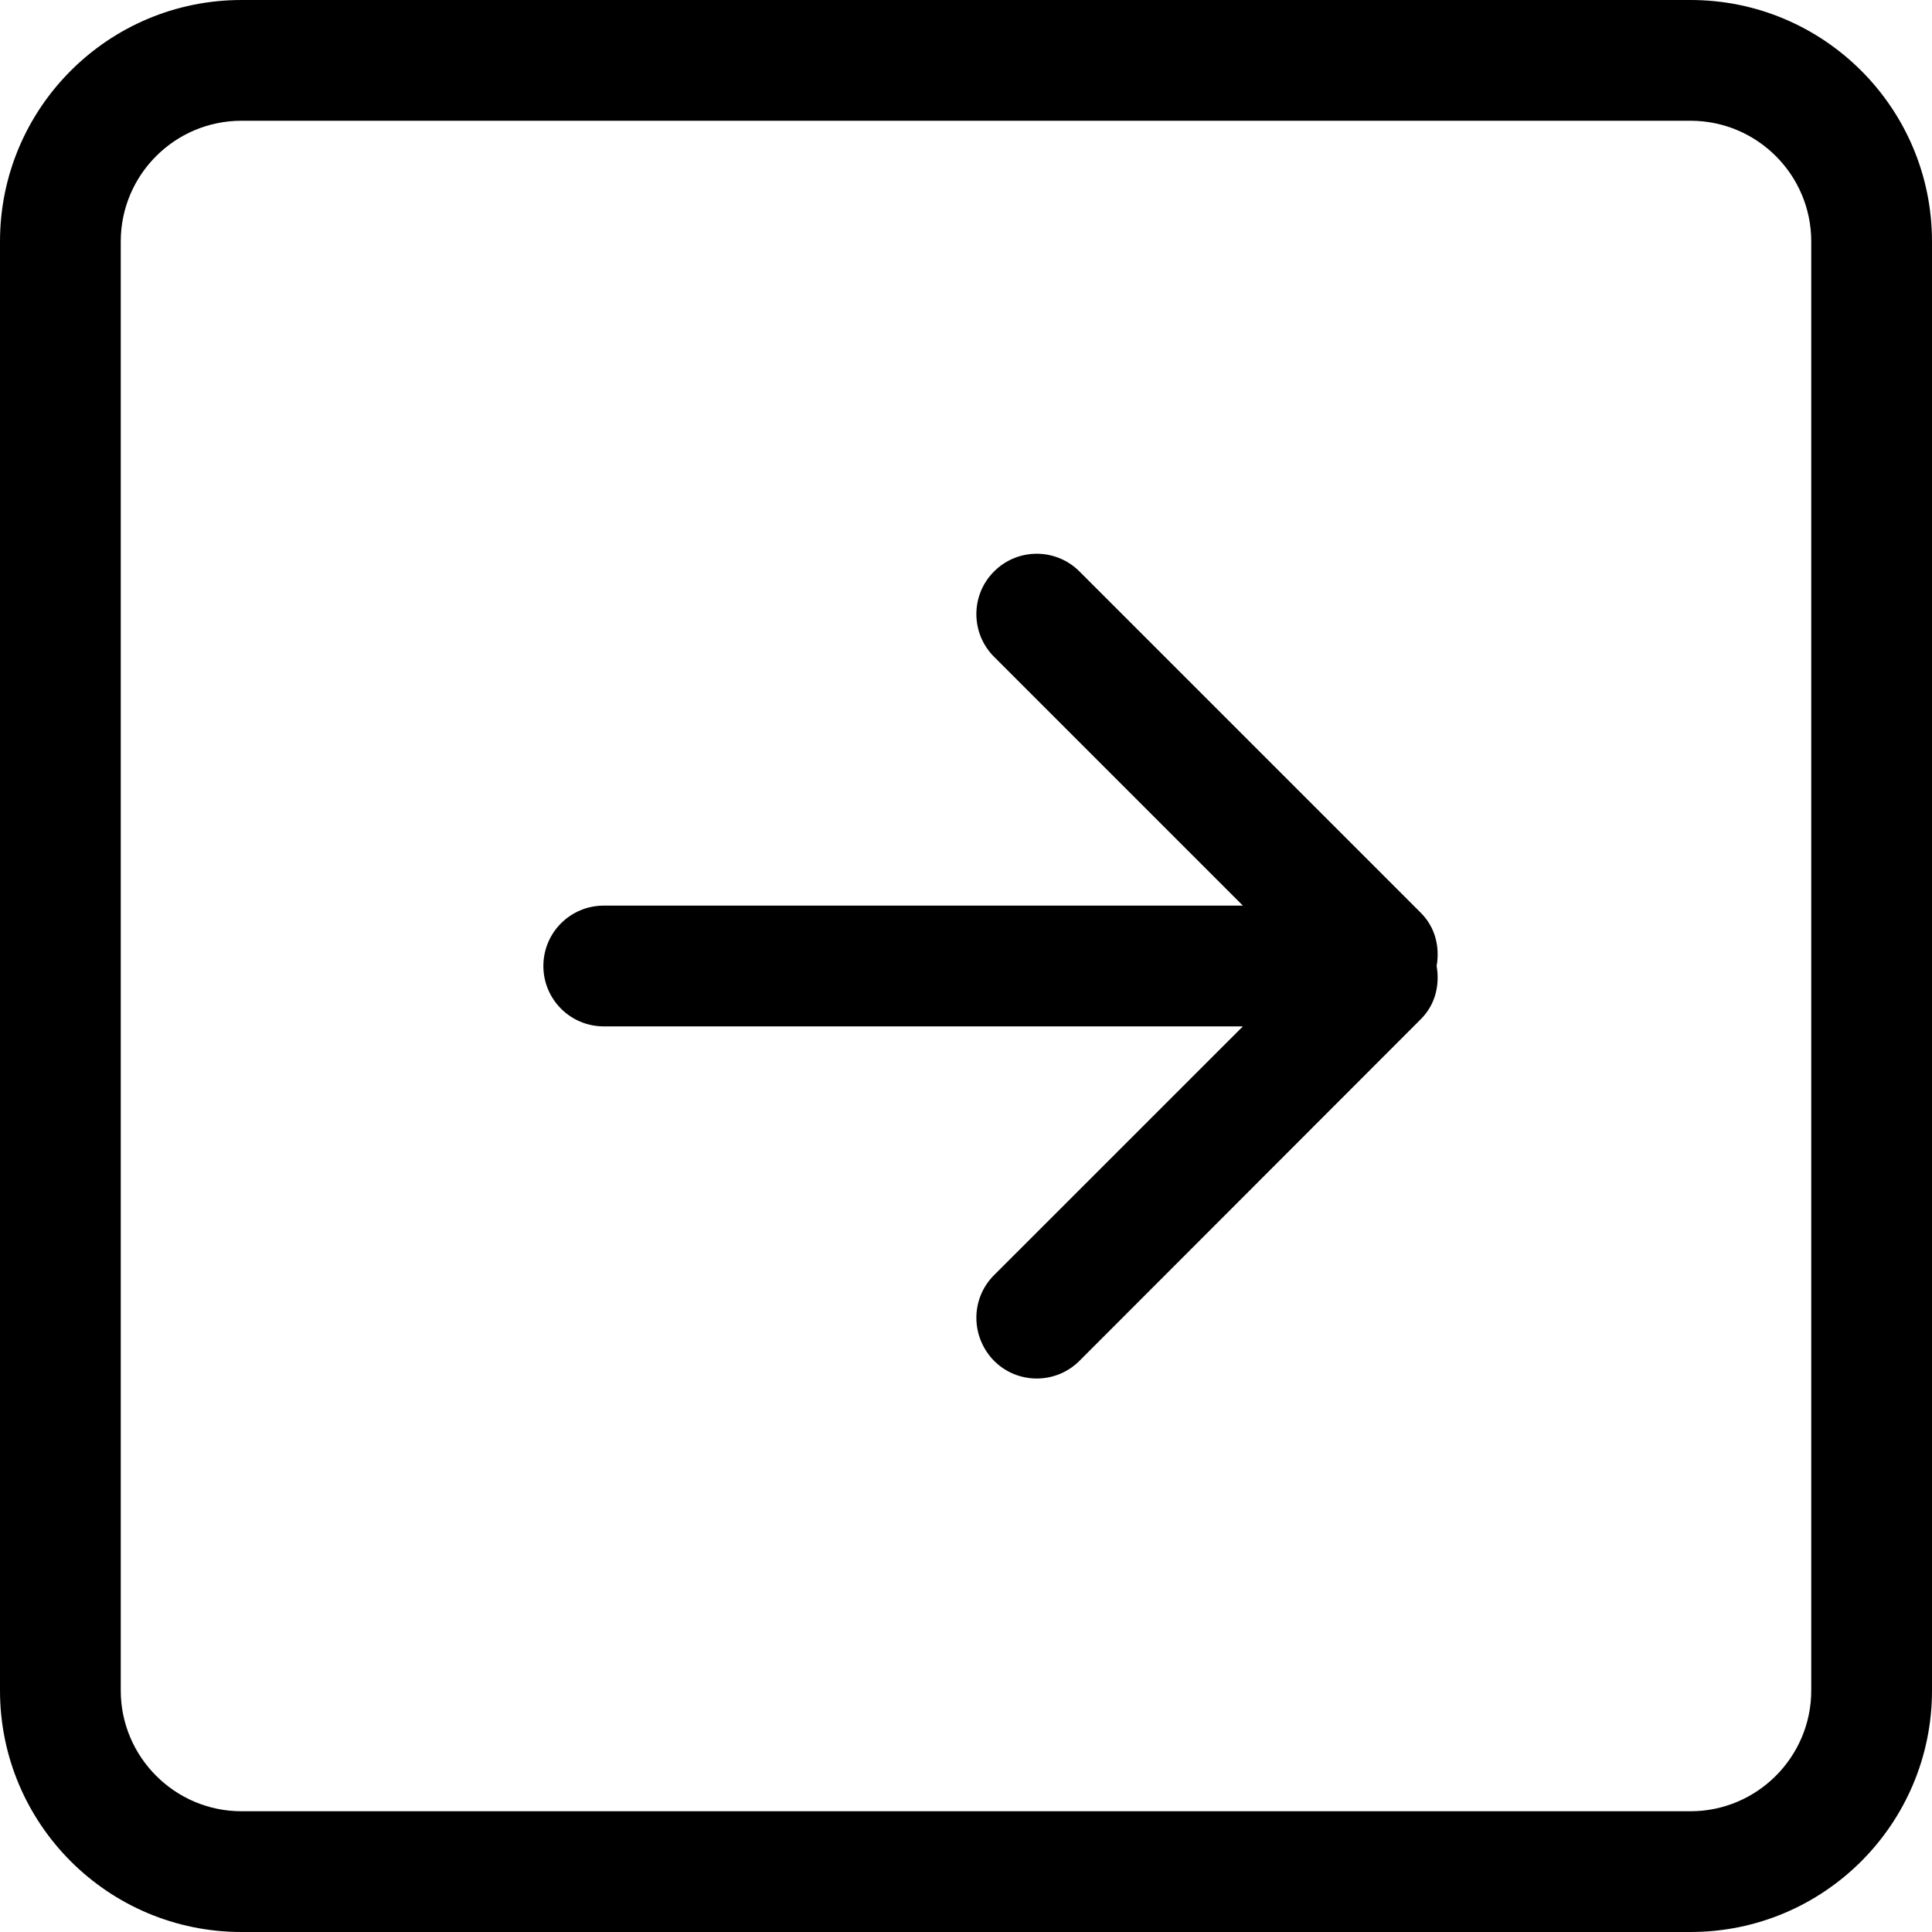
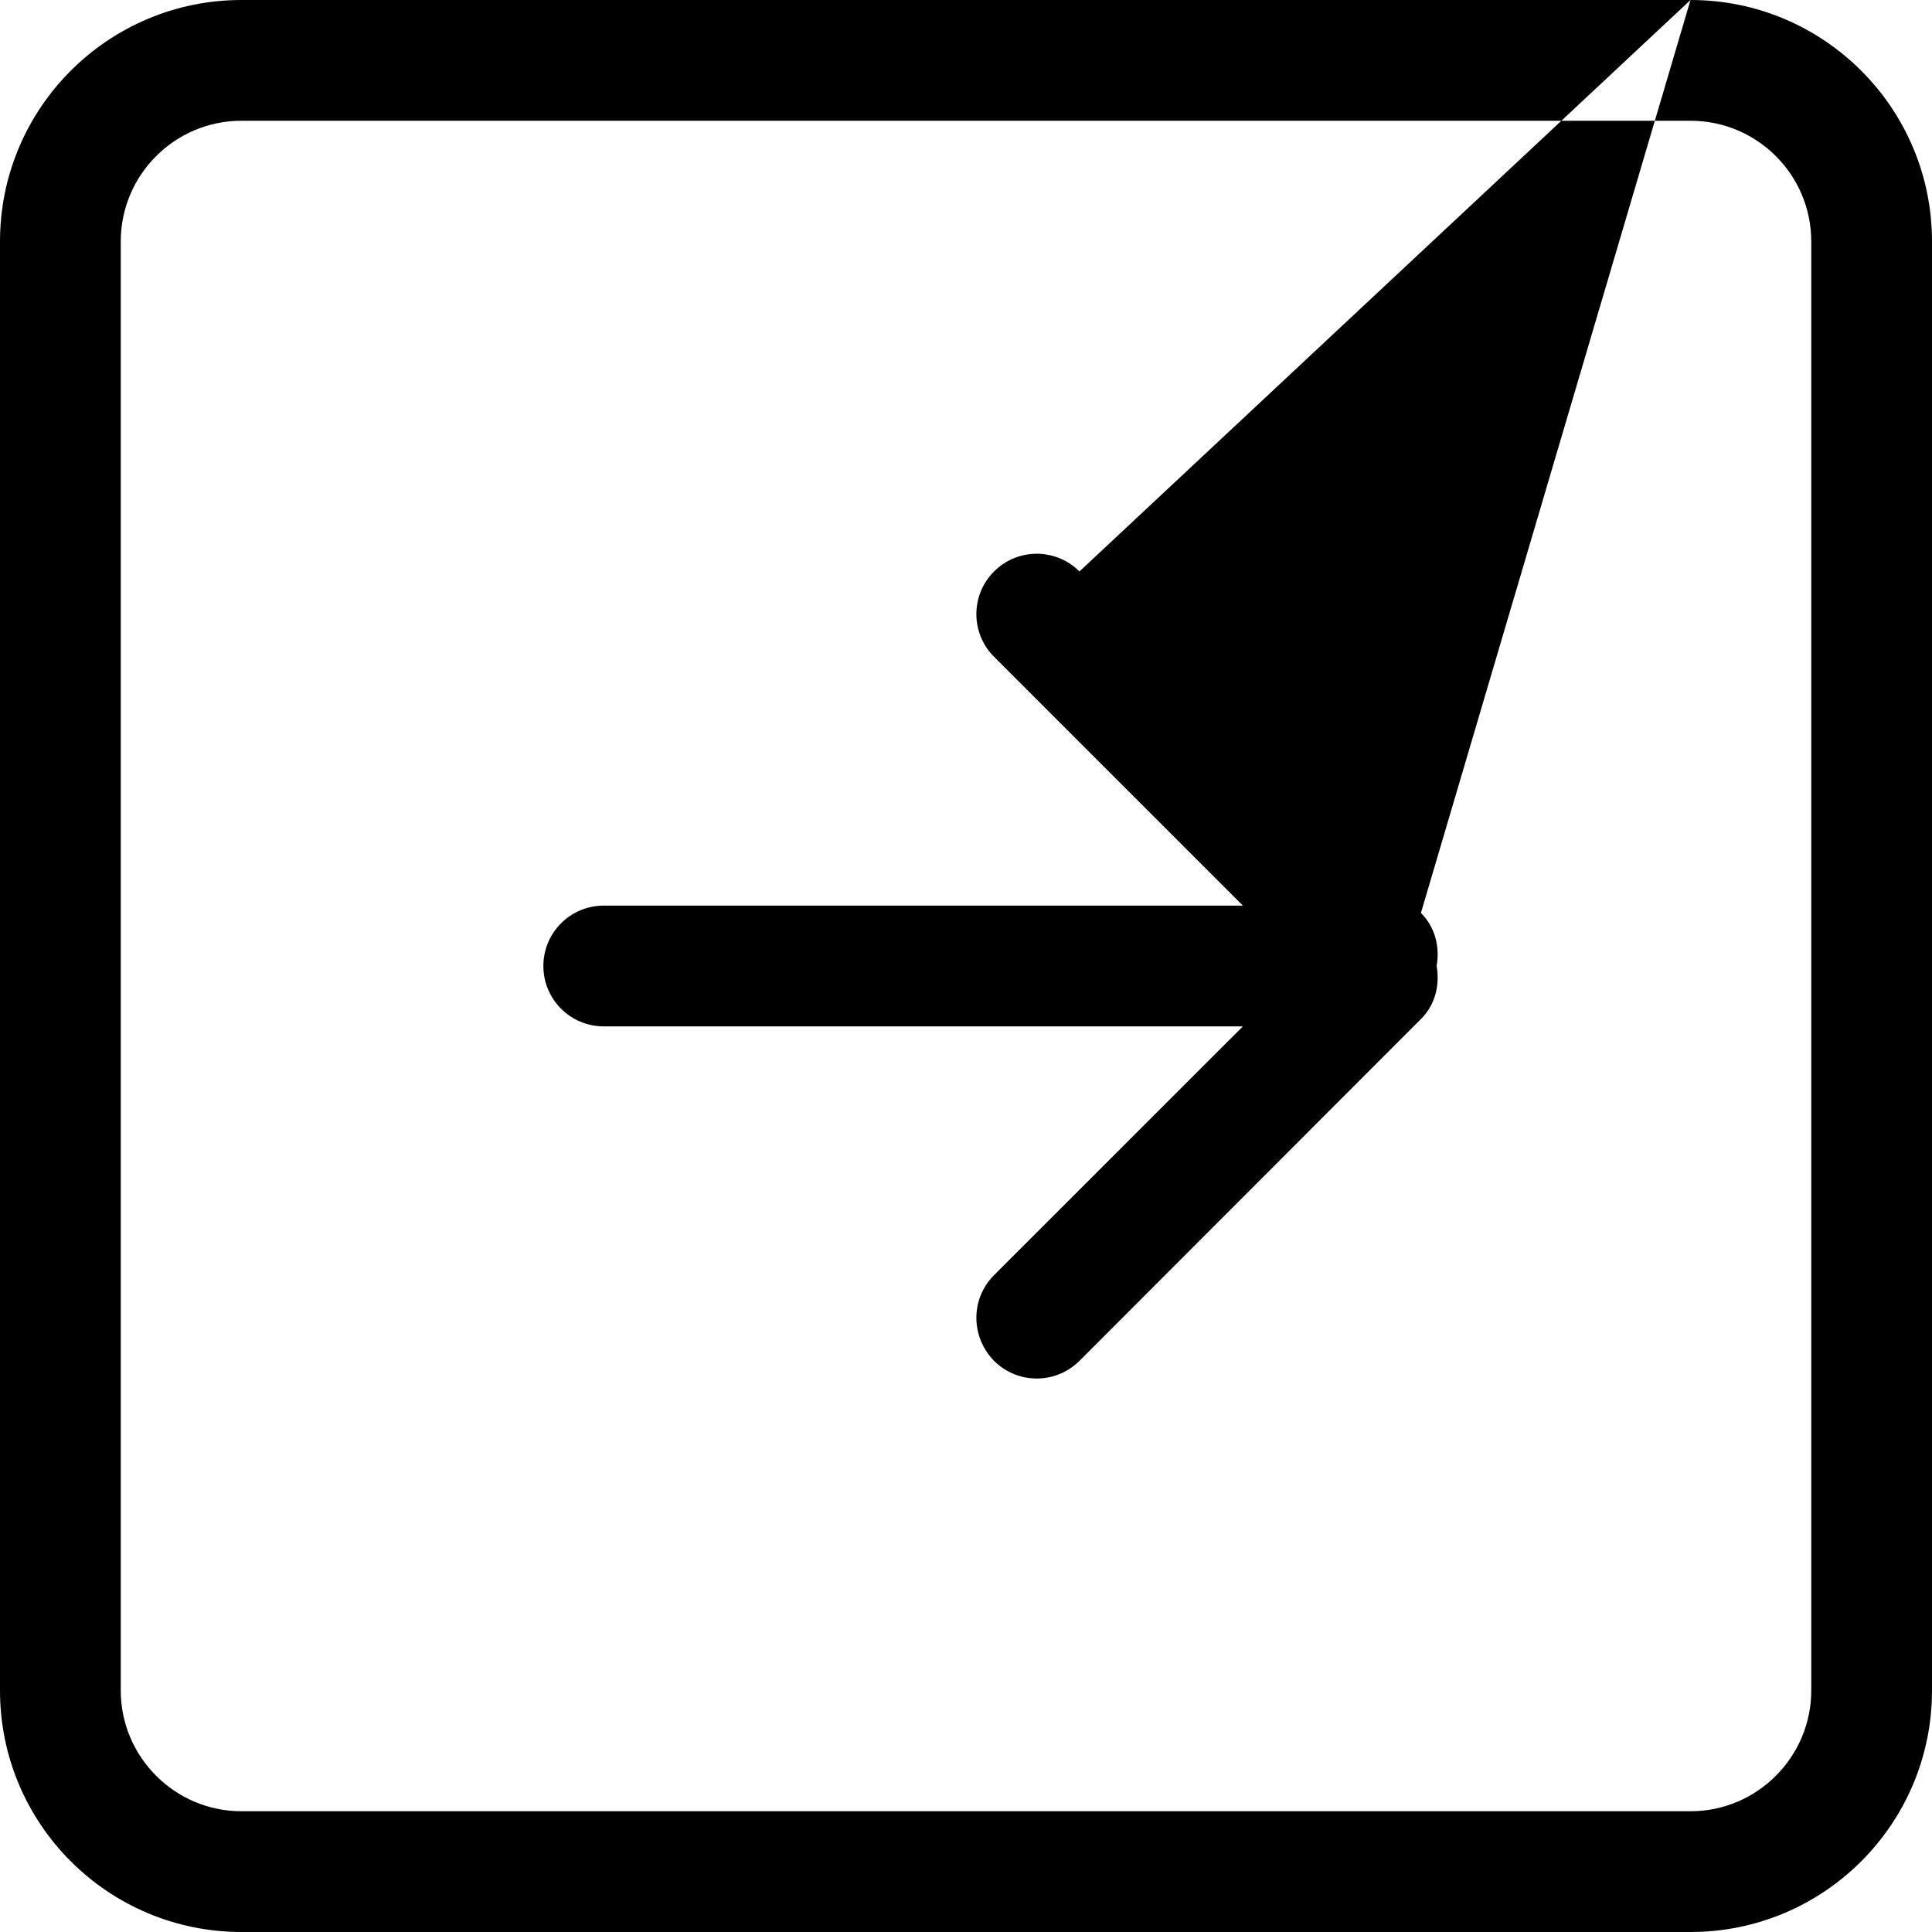
<svg xmlns="http://www.w3.org/2000/svg" xmlns:ns1="http://www.bohemiancoding.com/sketch/ns" width="800px" height="800px" viewBox="0 0 32 32" version="1.1">
  <title>arrow-right-square</title>
  <desc>Created with Sketch Beta.</desc>
  <defs>

</defs>
  <g id="Page-1" stroke="none" stroke-width="1" fill="none" fill-rule="evenodd" ns1:type="MSPage">
    <g id="Icon-Set" ns1:type="MSLayerGroup" transform="translate(-464, -983)" fill="#000000">
-       <path d="M494,1011 C494,1012.1 493.104,1013 492,1013 L468,1013 C466.896,1013 466,1012.1 466,1011 L466,987 C466,985.896 466.896,985 468,985 L492,985 C493.104,985 494,985.896 494,987 L494,1011 L494,1011 Z M492,983 L468,983 C465.791,983 464,984.791 464,987 L464,1011 C464,1013.21 465.791,1015 468,1015 L492,1015 C494.209,1015 496,1013.21 496,1011 L496,987 C496,984.791 494.209,983 492,983 L492,983 Z M487.535,998.121 L481.879,992.465 C481.488,992.074 480.855,992.074 480.465,992.465 C480.074,992.854 480.074,993.488 480.465,993.879 L484.586,998 L474,998 C473.447,998 473,998.447 473,999 C473,999.552 473.447,1000 474,1000 L484.586,1000 L480.465,1004.12 C480.074,1004.51 480.074,1005.14 480.465,1005.54 C480.855,1005.93 481.488,1005.93 481.879,1005.54 L487.535,999.879 C487.775,999.639 487.85,999.311 487.795,999 C487.85,998.689 487.775,998.361 487.535,998.121 L487.535,998.121 Z" id="arrow-right-square" ns1:type="MSShapeGroup">
+       <path d="M494,1011 C494,1012.1 493.104,1013 492,1013 L468,1013 C466.896,1013 466,1012.1 466,1011 L466,987 C466,985.896 466.896,985 468,985 L492,985 C493.104,985 494,985.896 494,987 L494,1011 L494,1011 Z M492,983 L468,983 C465.791,983 464,984.791 464,987 L464,1011 C464,1013.21 465.791,1015 468,1015 L492,1015 C494.209,1015 496,1013.21 496,1011 L496,987 C496,984.791 494.209,983 492,983 L492,983 Z L481.879,992.465 C481.488,992.074 480.855,992.074 480.465,992.465 C480.074,992.854 480.074,993.488 480.465,993.879 L484.586,998 L474,998 C473.447,998 473,998.447 473,999 C473,999.552 473.447,1000 474,1000 L484.586,1000 L480.465,1004.12 C480.074,1004.51 480.074,1005.14 480.465,1005.54 C480.855,1005.93 481.488,1005.93 481.879,1005.54 L487.535,999.879 C487.775,999.639 487.85,999.311 487.795,999 C487.85,998.689 487.775,998.361 487.535,998.121 L487.535,998.121 Z" id="arrow-right-square" ns1:type="MSShapeGroup">

</path>
    </g>
  </g>
</svg>